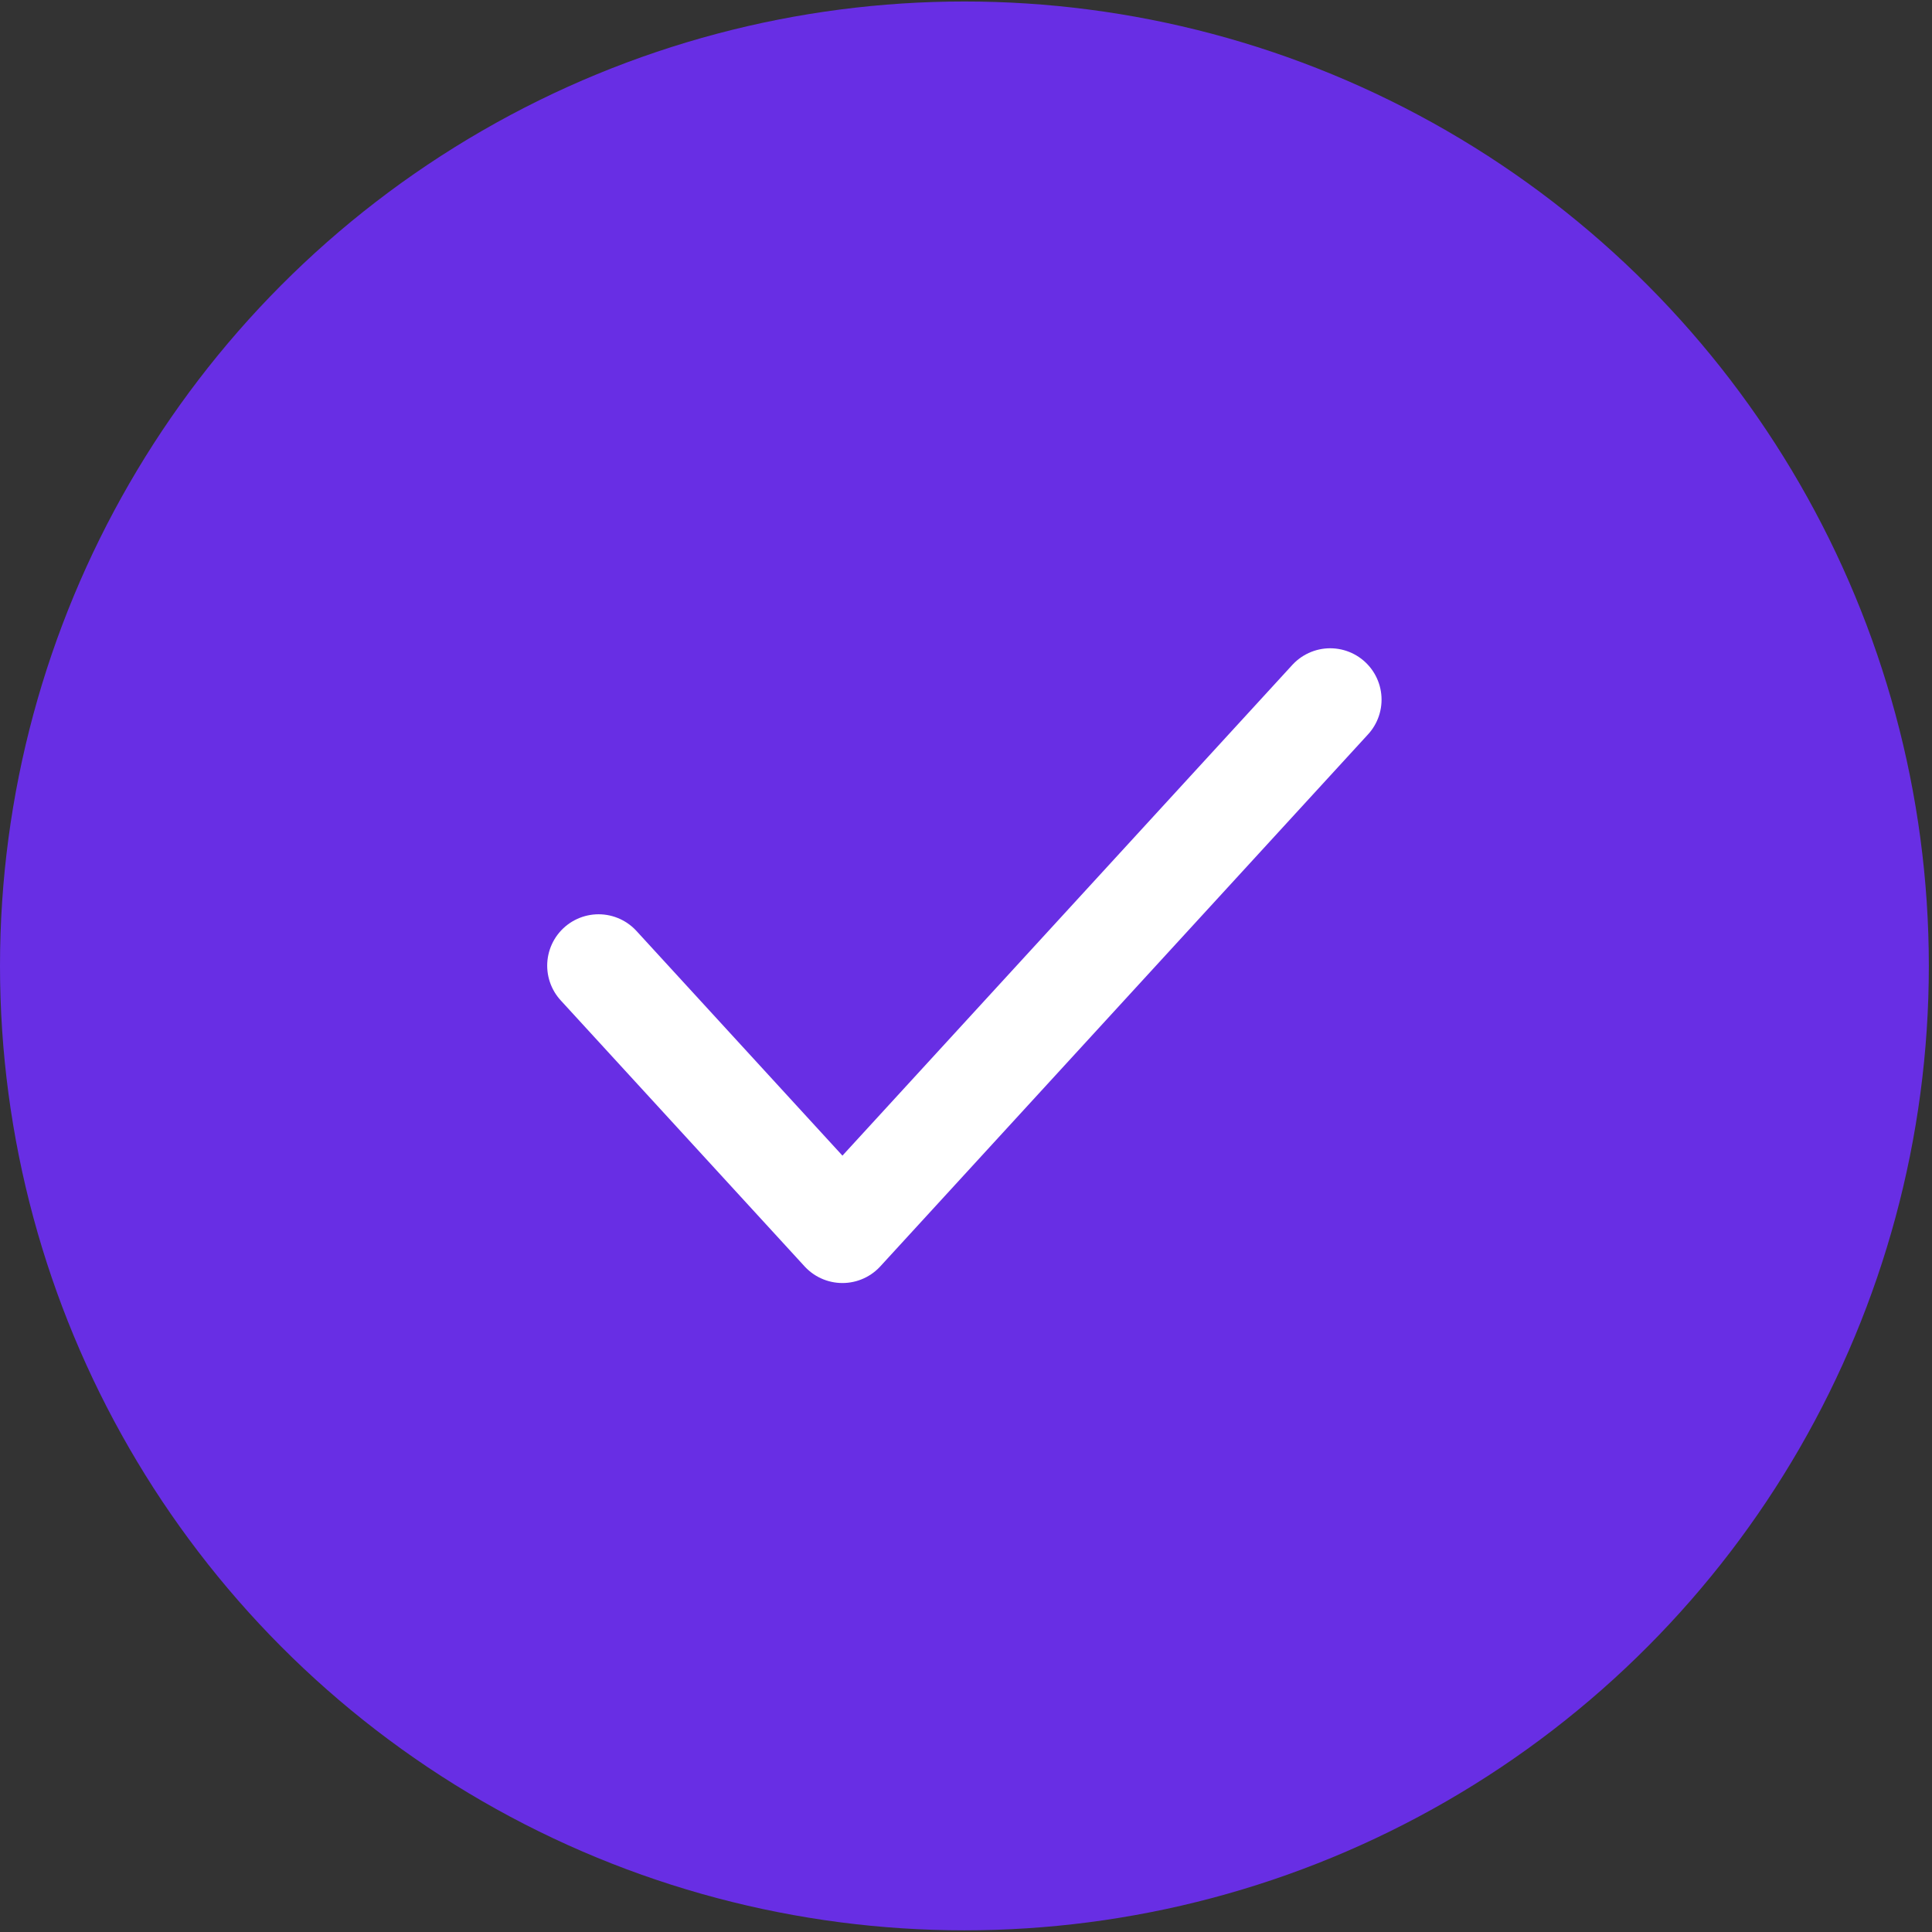
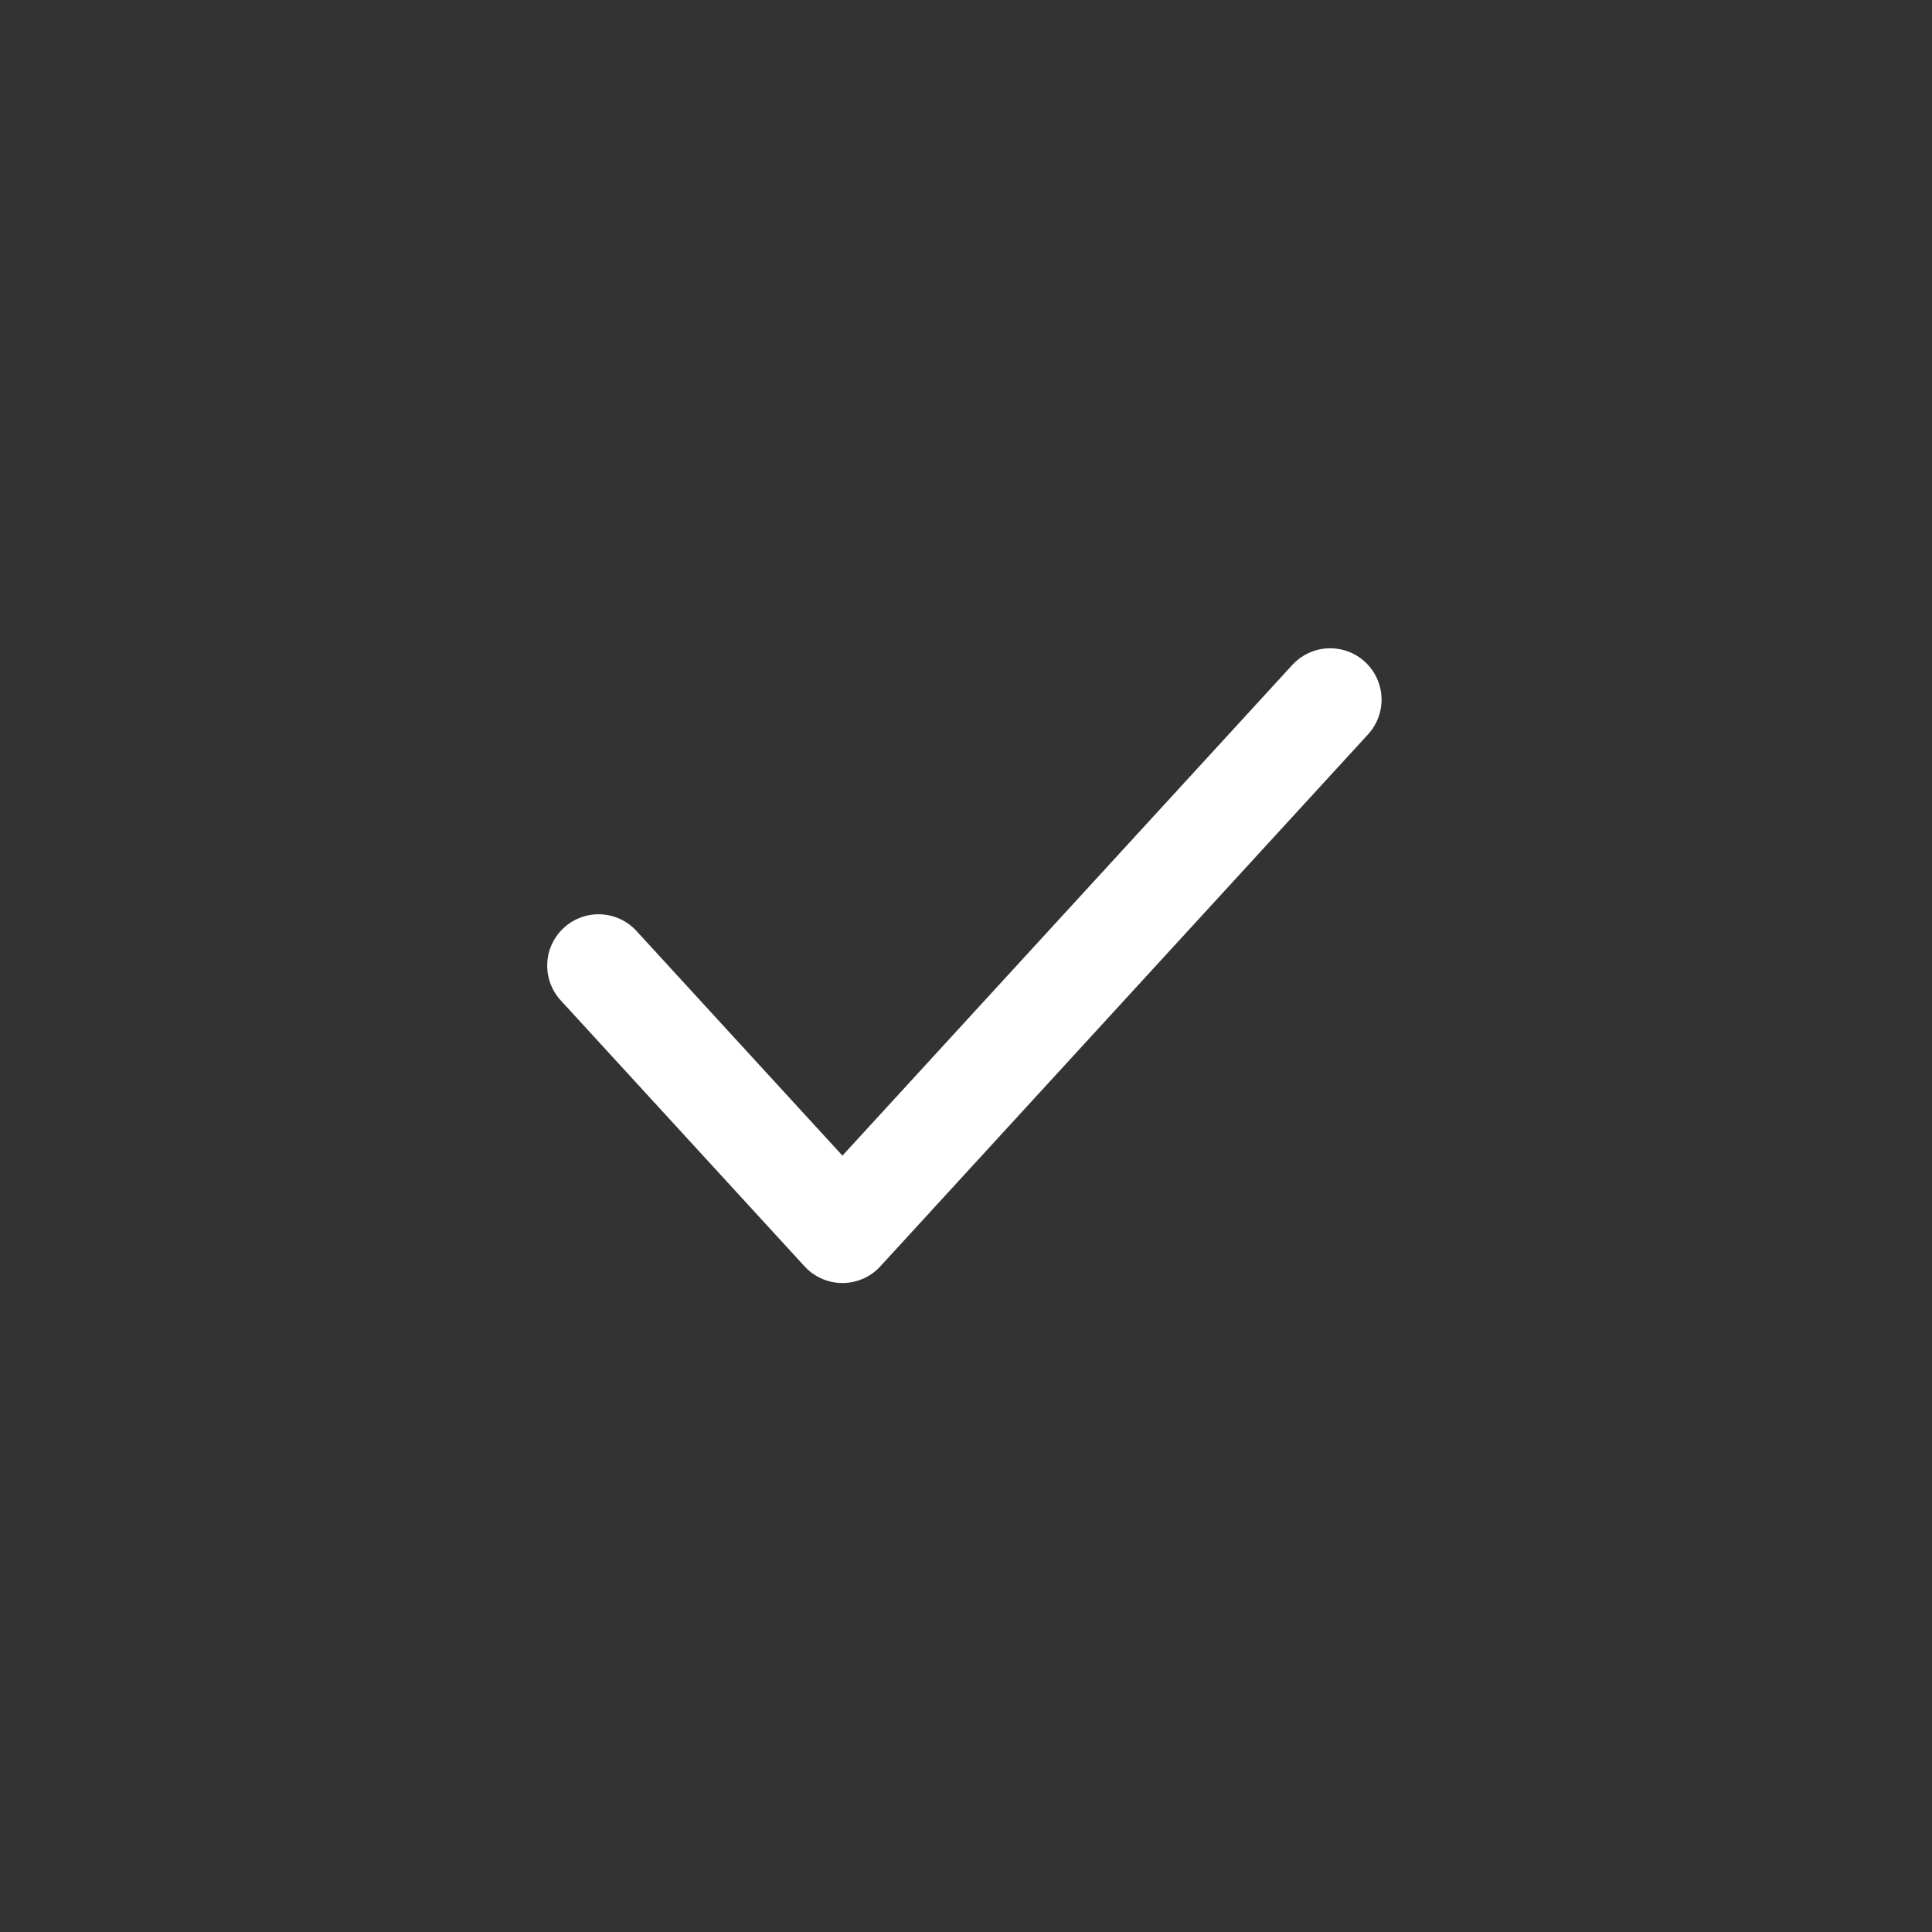
<svg xmlns="http://www.w3.org/2000/svg" width="22" height="22" viewBox="0 0 22 22" fill="none">
  <rect x="0" y="0" width="22" height="22" fill="#333333" stroke="none" />
-   <circle cx="10.982" cy="10.999" r="10.982" fill="#682EE4" />
  <path d="M6.816 10.996L9.593 14.025L15.147 7.967" stroke="white" stroke-width="1.17" stroke-linecap="round" stroke-linejoin="round" />
</svg>